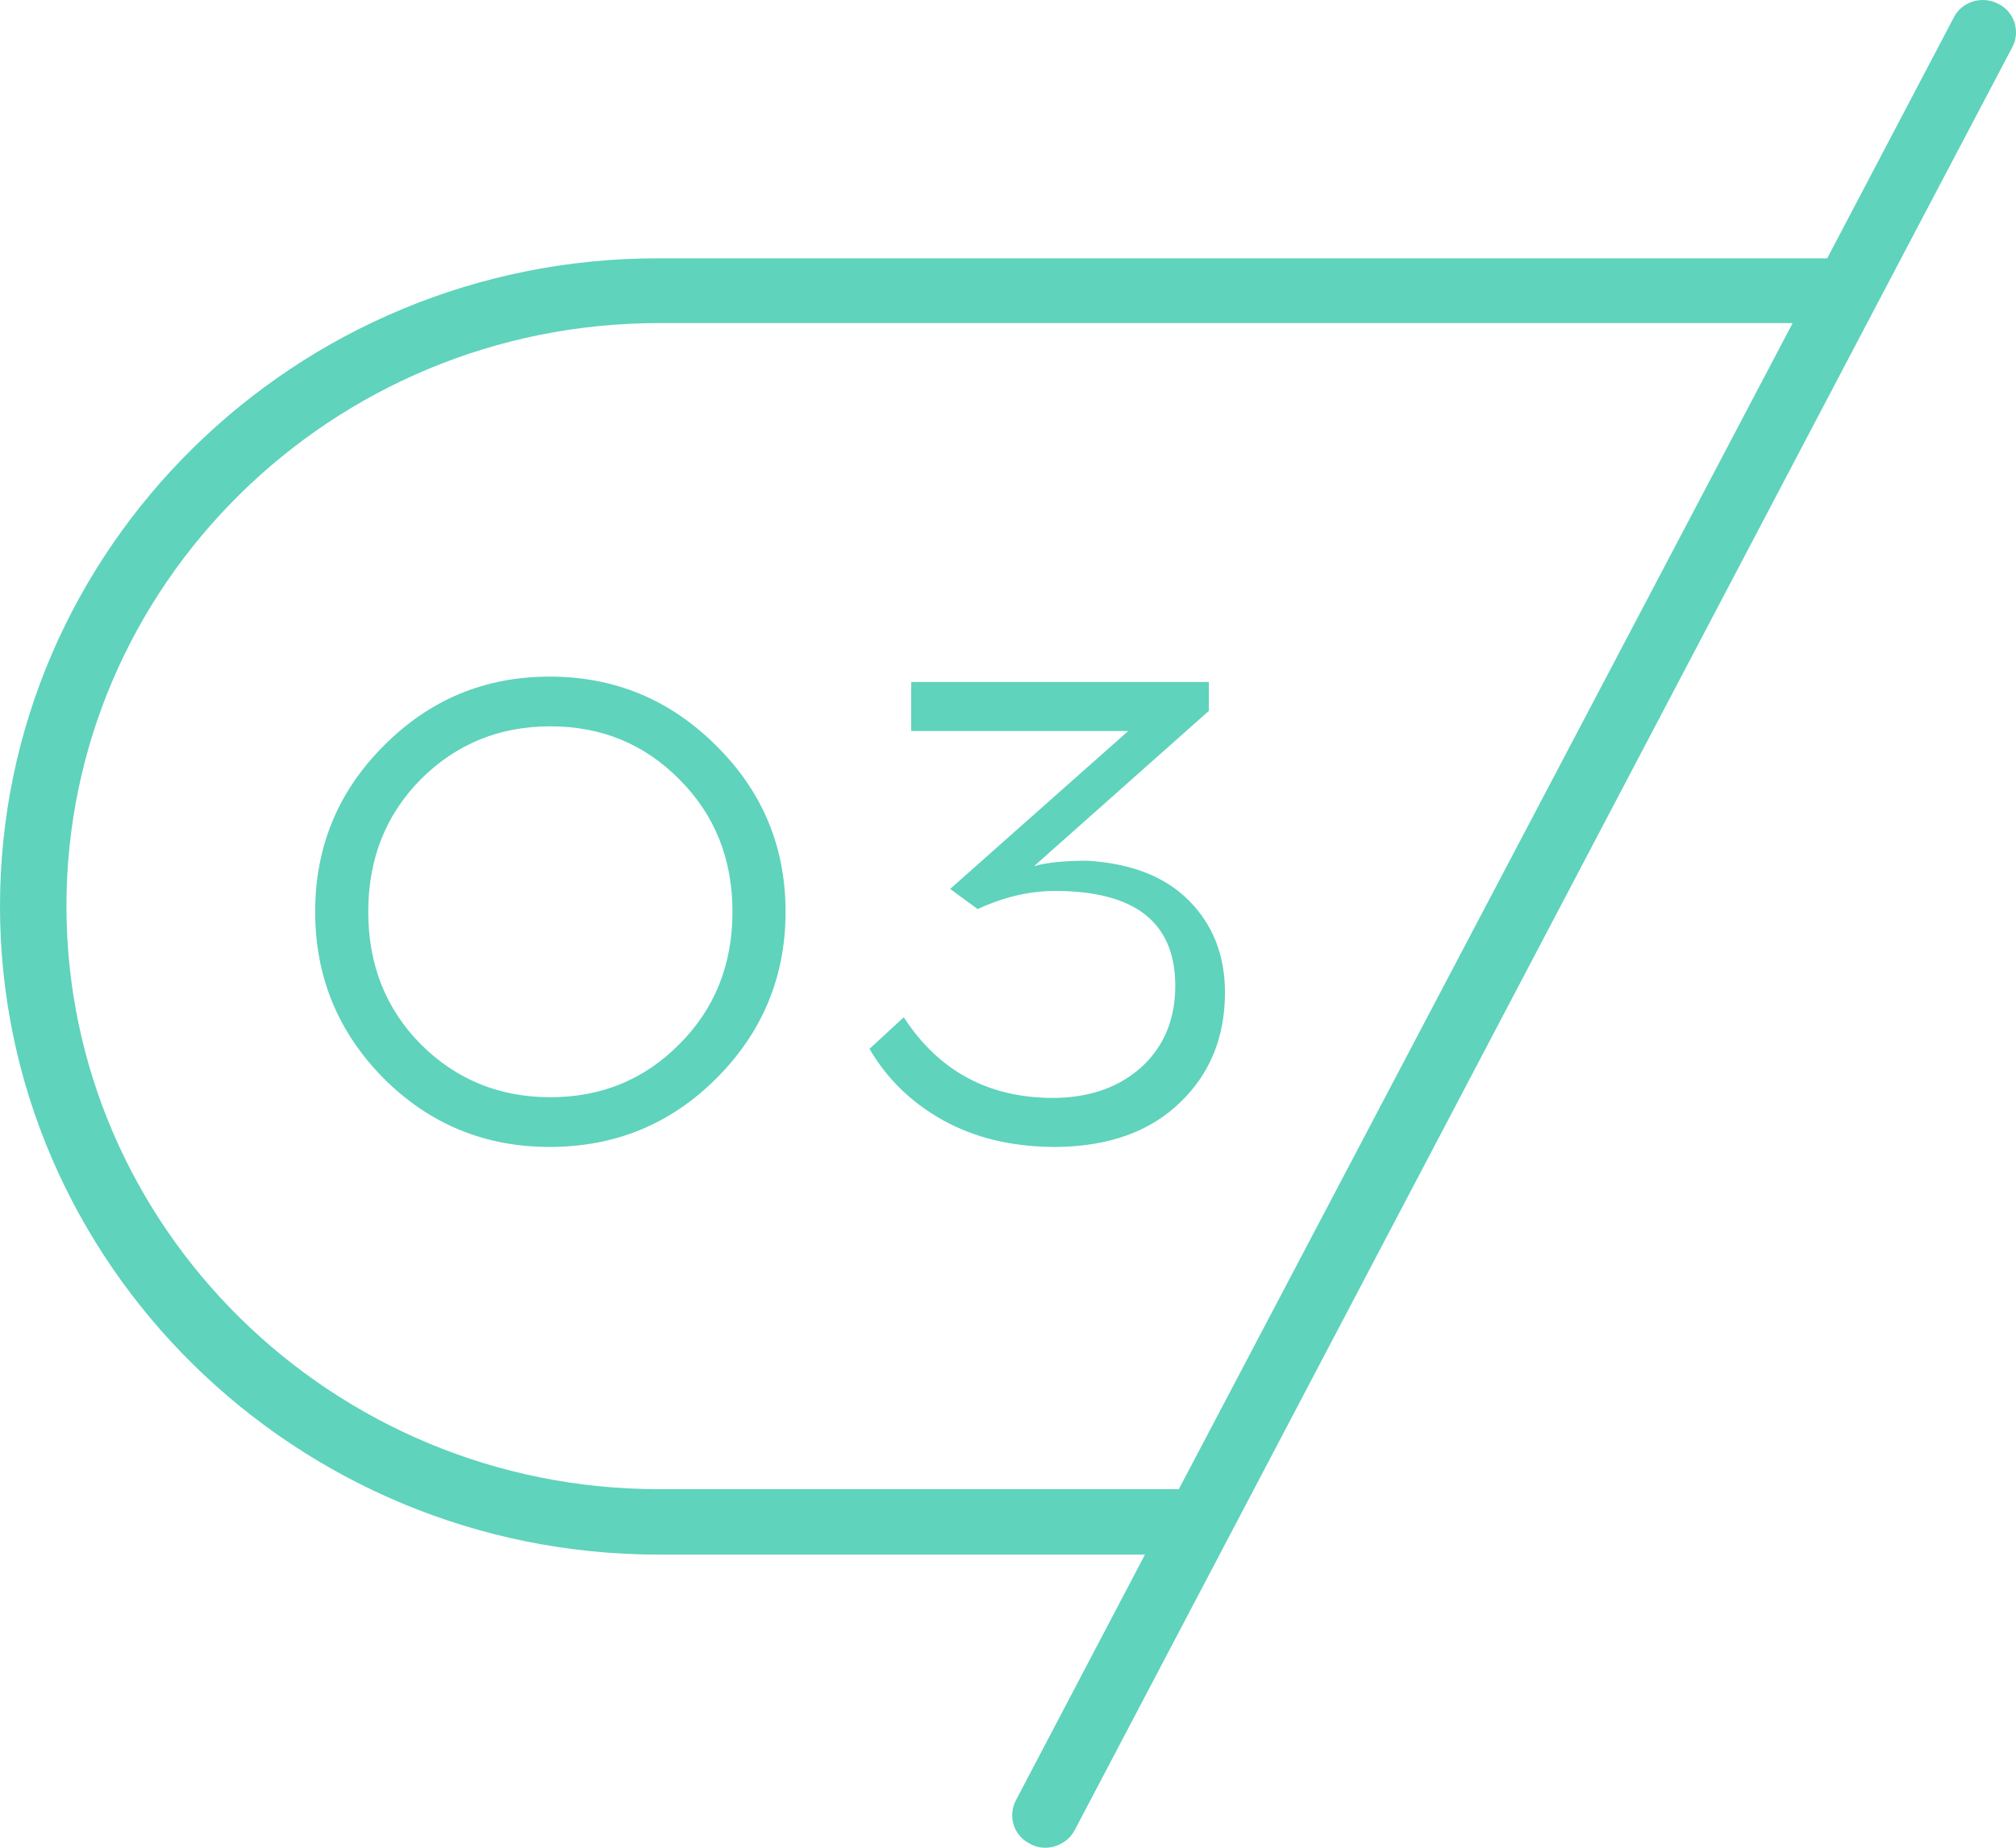
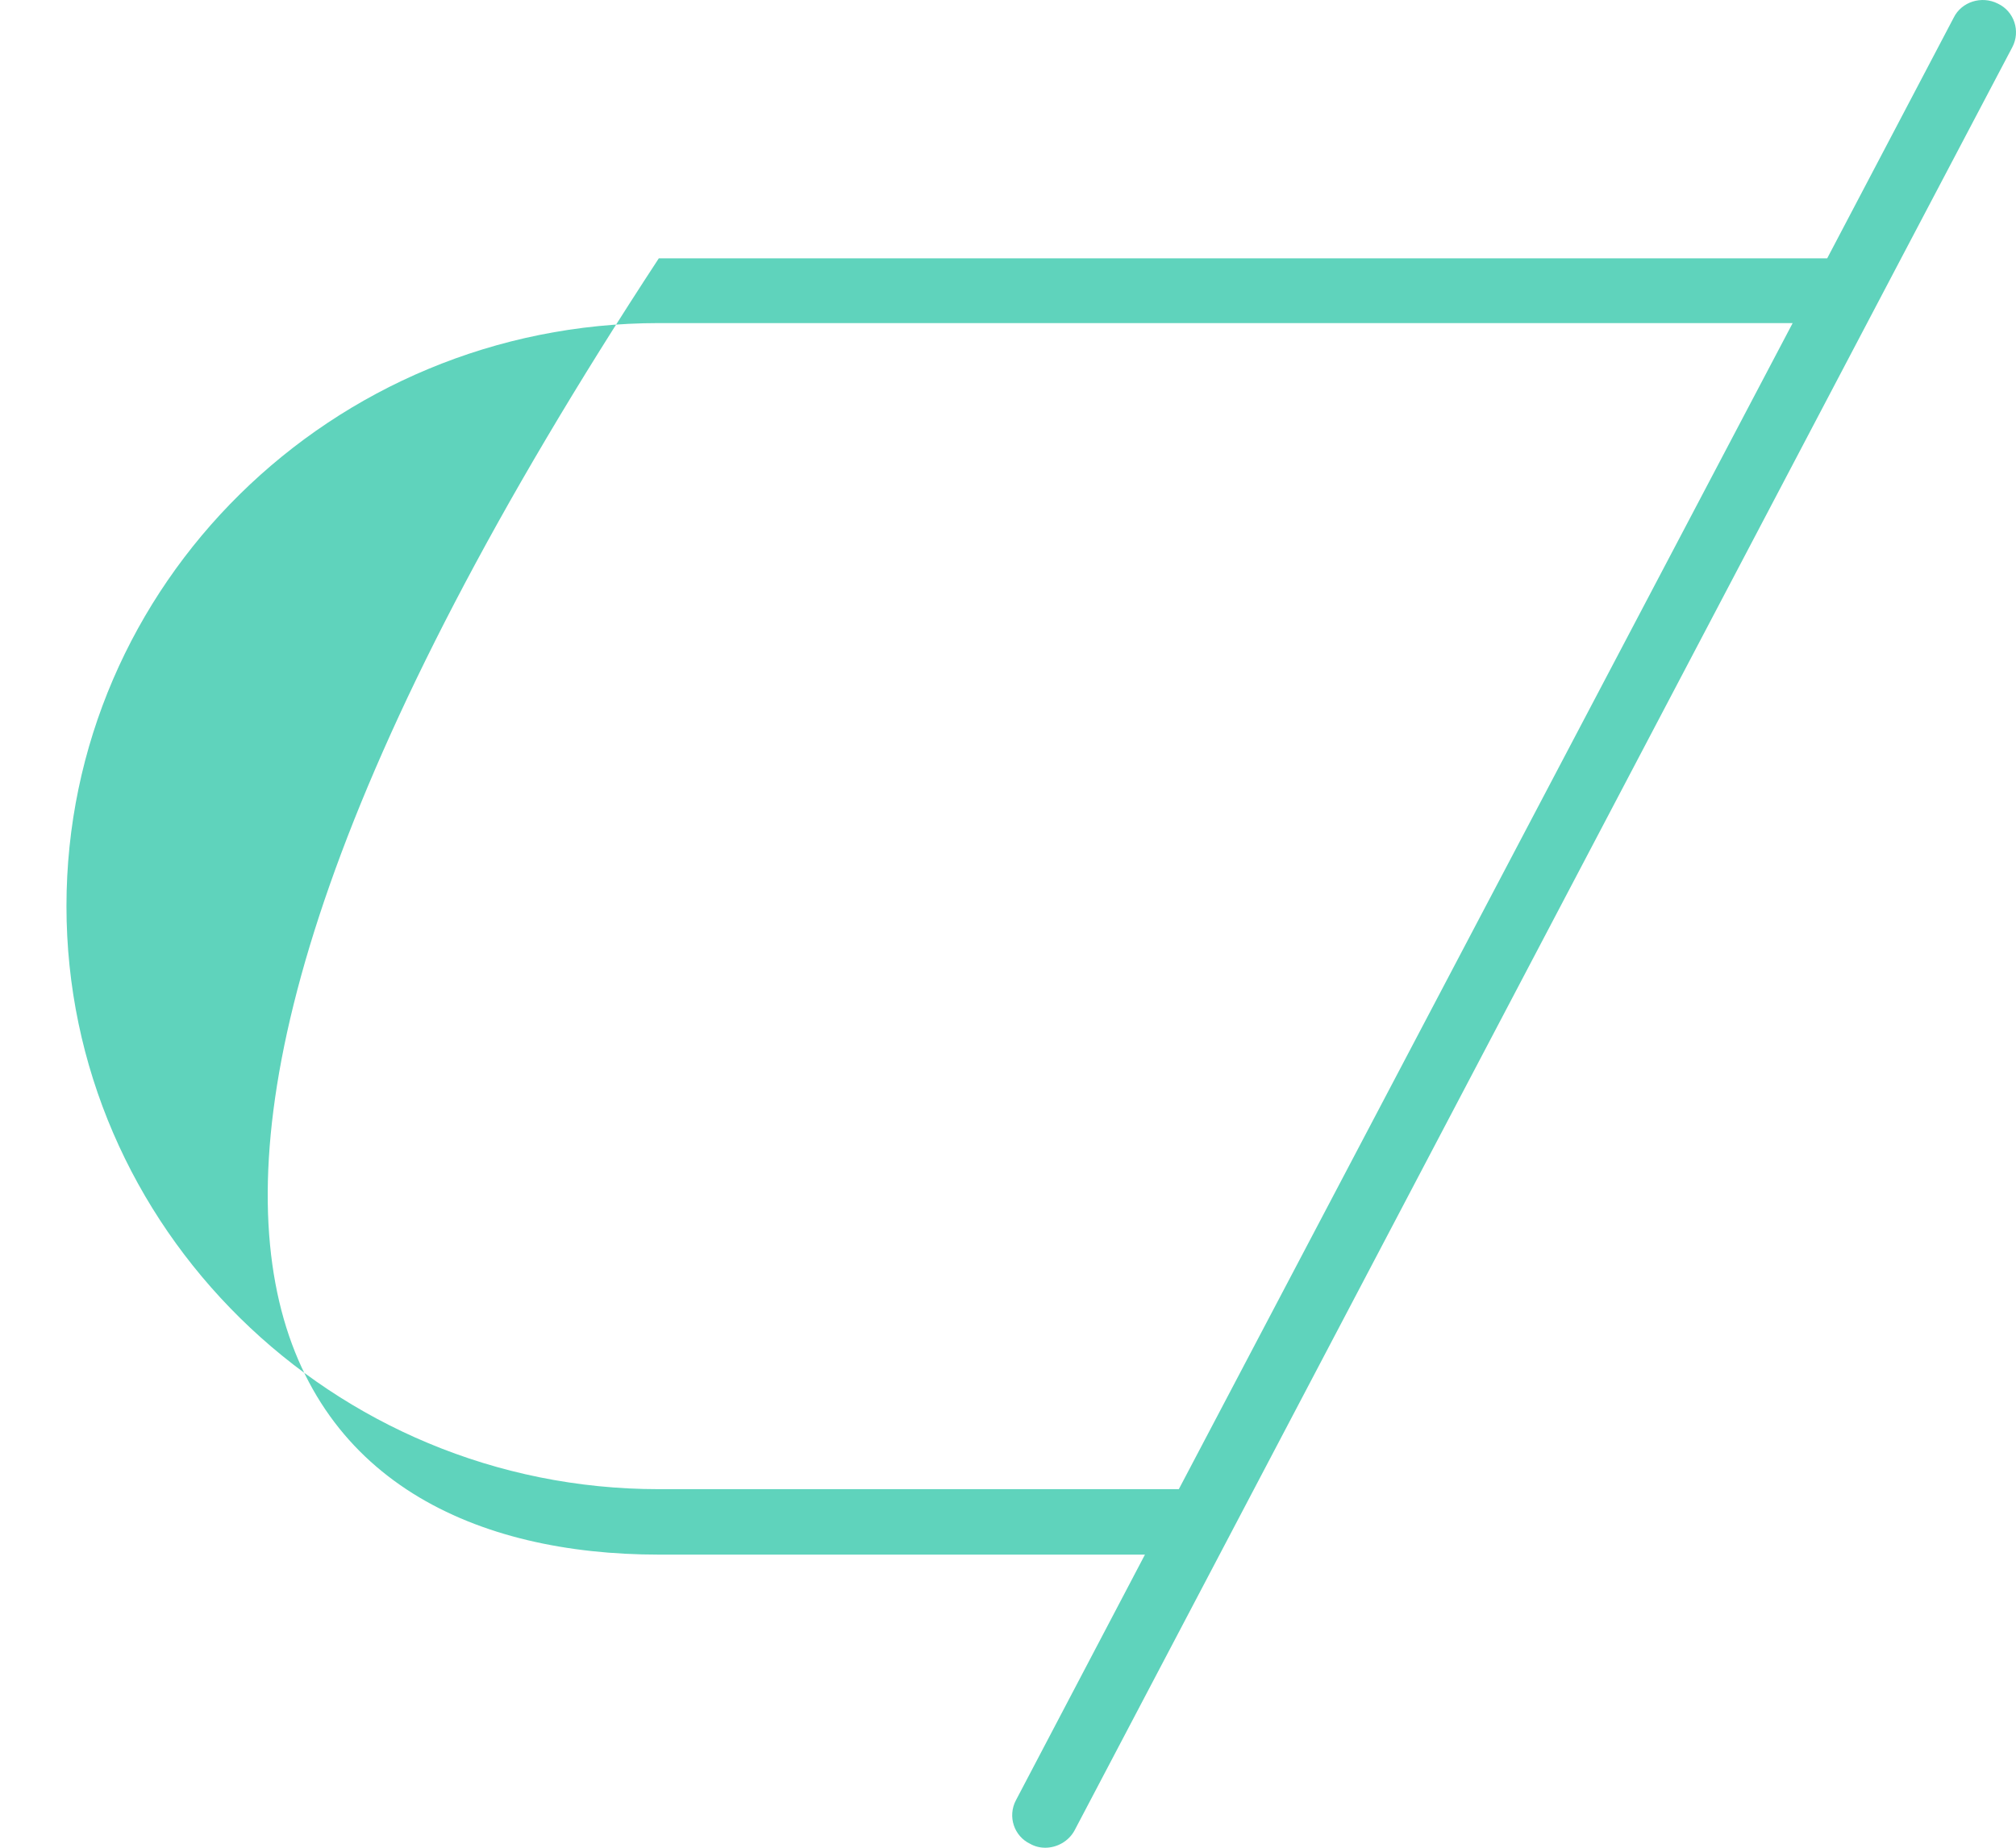
<svg xmlns="http://www.w3.org/2000/svg" width="60" height="55" viewBox="0 0 60 55" fill="none">
-   <path d="M59.463 0.109C58.978 -0.139 58.377 0.052 58.144 0.529L54.381 7.689H19.608C8.786 7.67 0 16.338 0 26.972C0 37.607 8.786 46.275 19.608 46.275H34.076L30.236 53.587C29.983 54.065 30.177 54.656 30.662 54.885C30.798 54.962 30.953 55 31.108 55C31.457 55 31.806 54.809 31.981 54.484L36.287 46.294L56.592 7.67L59.889 1.407C60.142 0.93 59.947 0.338 59.463 0.109ZM35.084 44.327H19.608C9.891 44.327 1.978 36.538 1.978 26.972C1.978 17.407 9.872 9.617 19.608 9.617H53.353L35.084 44.327Z" fill="#5FD3BC" />
-   <path d="M11.42 22.2C12.78 20.827 14.427 20.14 16.36 20.14C18.293 20.14 19.947 20.827 21.32 22.2C22.693 23.56 23.38 25.207 23.38 27.14C23.38 29.073 22.693 30.727 21.32 32.1C19.96 33.46 18.307 34.14 16.36 34.14C14.427 34.14 12.78 33.46 11.42 32.1C10.06 30.727 9.38 29.073 9.38 27.14C9.38 25.207 10.06 23.56 11.42 22.2ZM20.22 23.2C19.18 22.147 17.9 21.62 16.38 21.62C14.86 21.62 13.573 22.147 12.52 23.2C11.48 24.253 10.96 25.567 10.96 27.14C10.96 28.713 11.48 30.027 12.52 31.08C13.573 32.133 14.86 32.66 16.38 32.66C17.9 32.66 19.18 32.133 20.22 31.08C21.273 30.027 21.8 28.713 21.8 27.14C21.8 25.567 21.273 24.253 20.22 23.2ZM35.978 21.16L30.778 25.78C31.165 25.673 31.691 25.62 32.358 25.62C33.678 25.7 34.691 26.1 35.398 26.82C36.105 27.54 36.458 28.447 36.458 29.54C36.458 30.873 36.011 31.967 35.118 32.82C34.238 33.673 33.031 34.113 31.498 34.14H31.318C30.078 34.127 28.991 33.86 28.058 33.34C27.125 32.82 26.398 32.113 25.878 31.22L26.898 30.28C27.938 31.88 29.418 32.68 31.338 32.68H31.458C32.498 32.653 33.344 32.34 33.998 31.74C34.651 31.127 34.978 30.327 34.978 29.34C34.978 27.46 33.785 26.52 31.398 26.52C30.638 26.52 29.871 26.7 29.098 27.06L28.278 26.46L33.578 21.76H27.118V20.3H35.978V21.16Z" fill="#5FD3BC" />
+   <path d="M59.463 0.109C58.978 -0.139 58.377 0.052 58.144 0.529L54.381 7.689H19.608C0 37.607 8.786 46.275 19.608 46.275H34.076L30.236 53.587C29.983 54.065 30.177 54.656 30.662 54.885C30.798 54.962 30.953 55 31.108 55C31.457 55 31.806 54.809 31.981 54.484L36.287 46.294L56.592 7.67L59.889 1.407C60.142 0.93 59.947 0.338 59.463 0.109ZM35.084 44.327H19.608C9.891 44.327 1.978 36.538 1.978 26.972C1.978 17.407 9.872 9.617 19.608 9.617H53.353L35.084 44.327Z" fill="#5FD3BC" />
</svg>